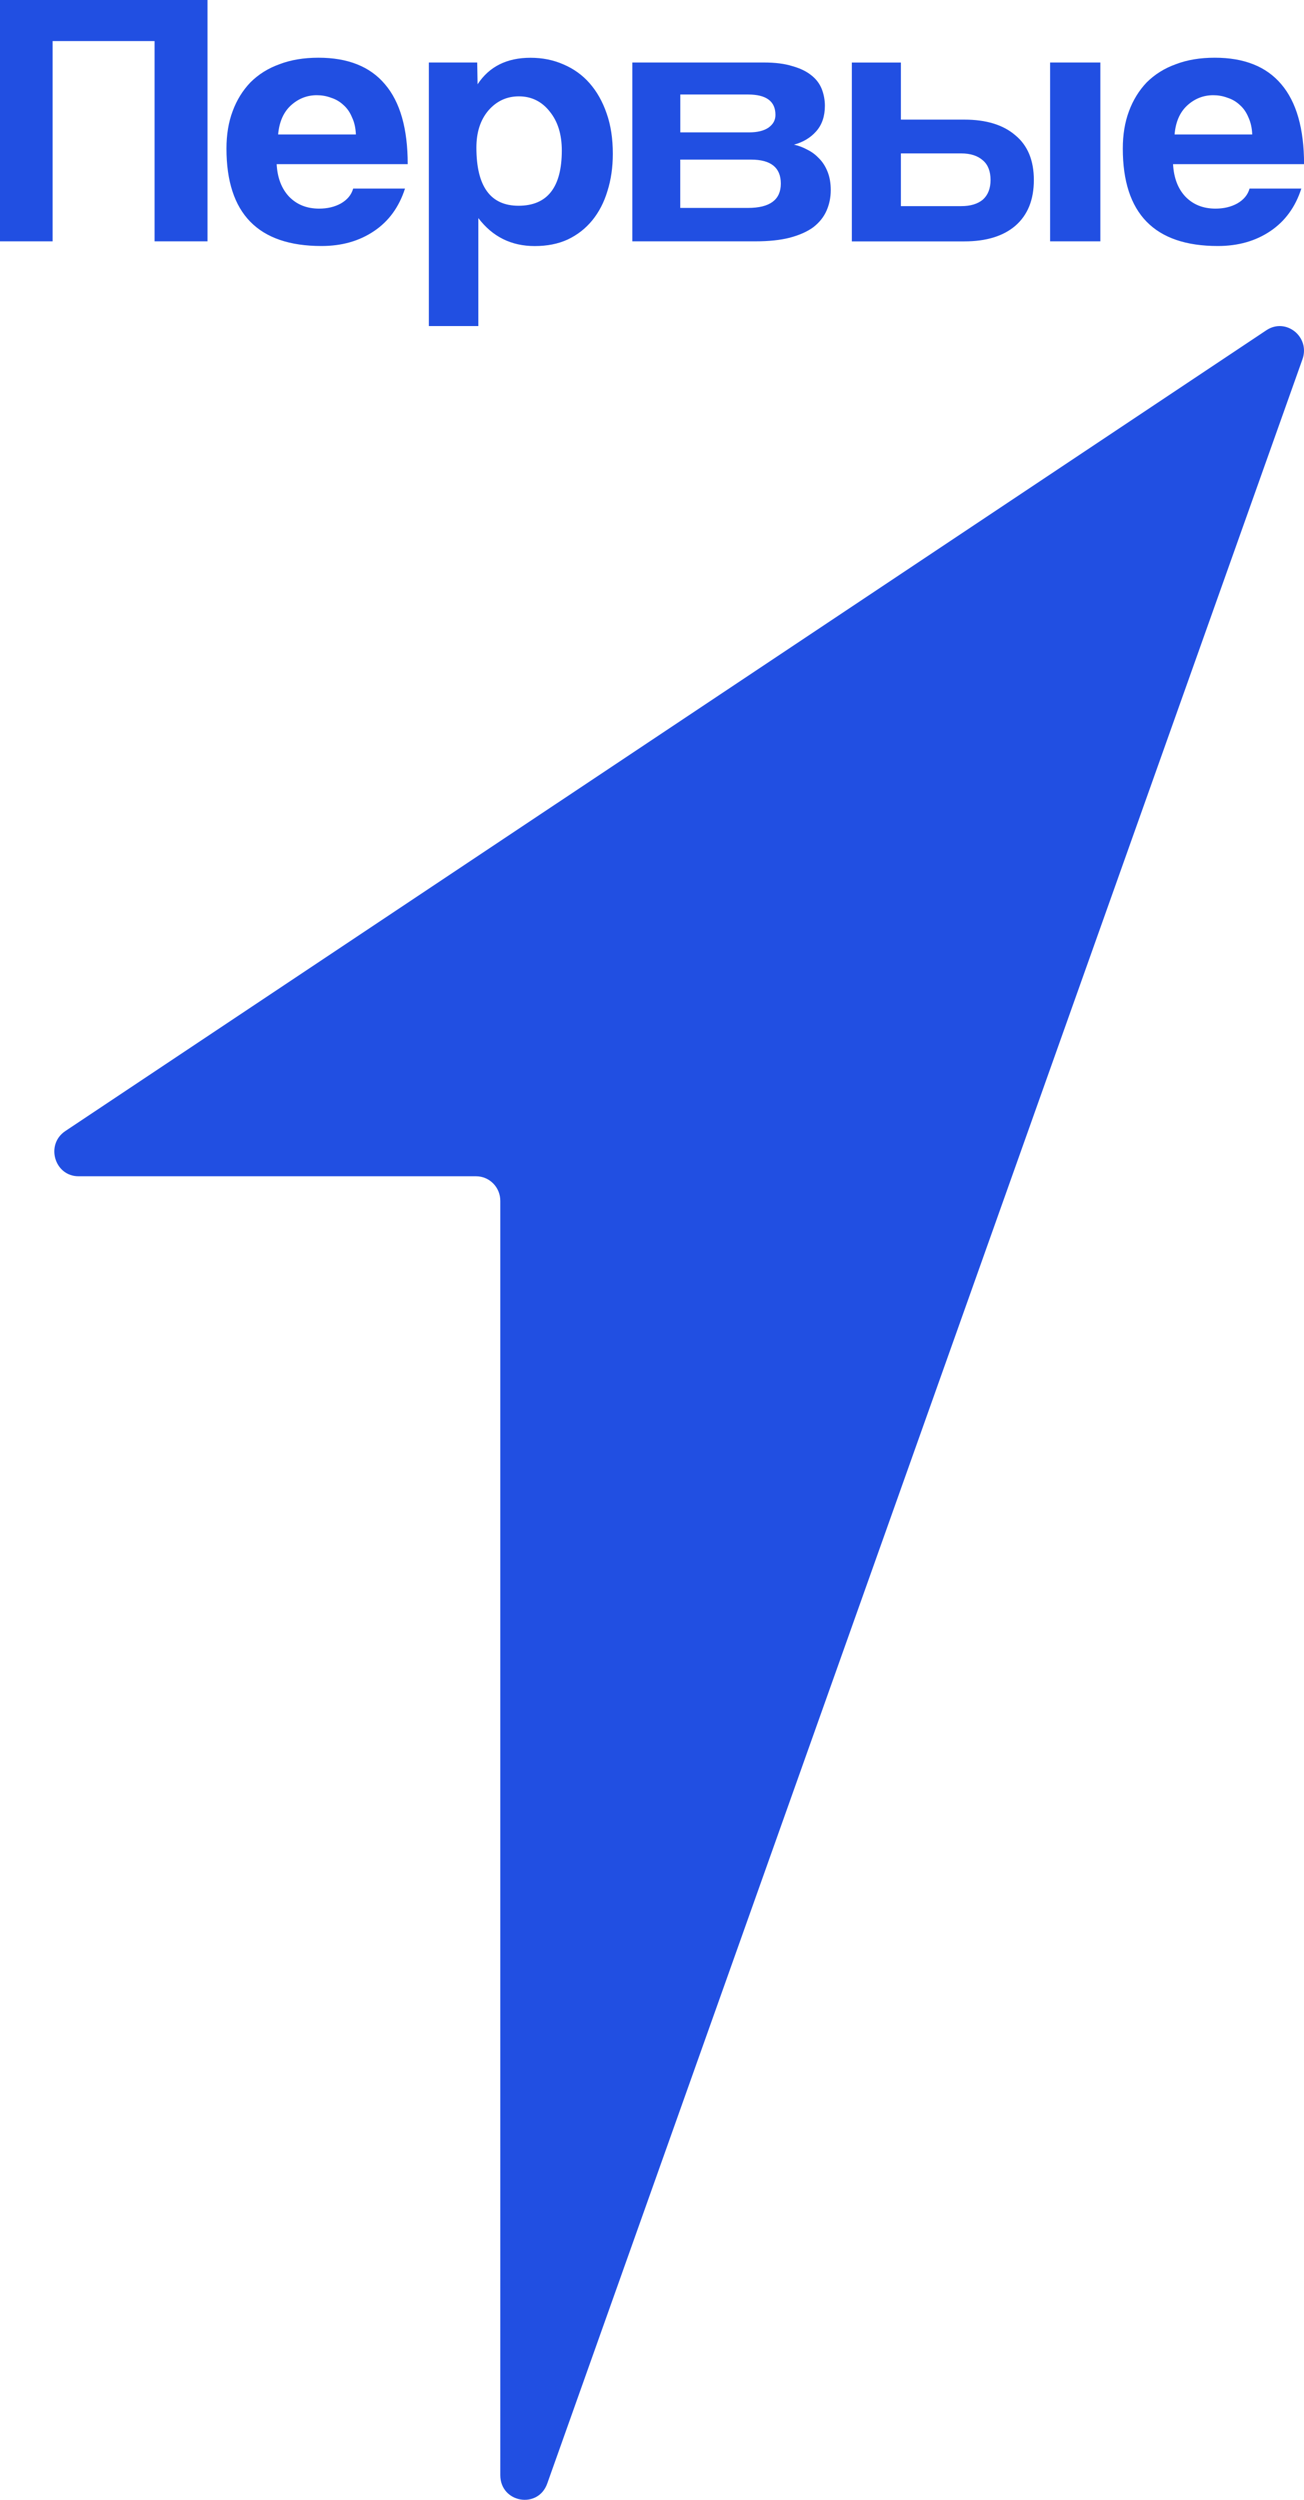
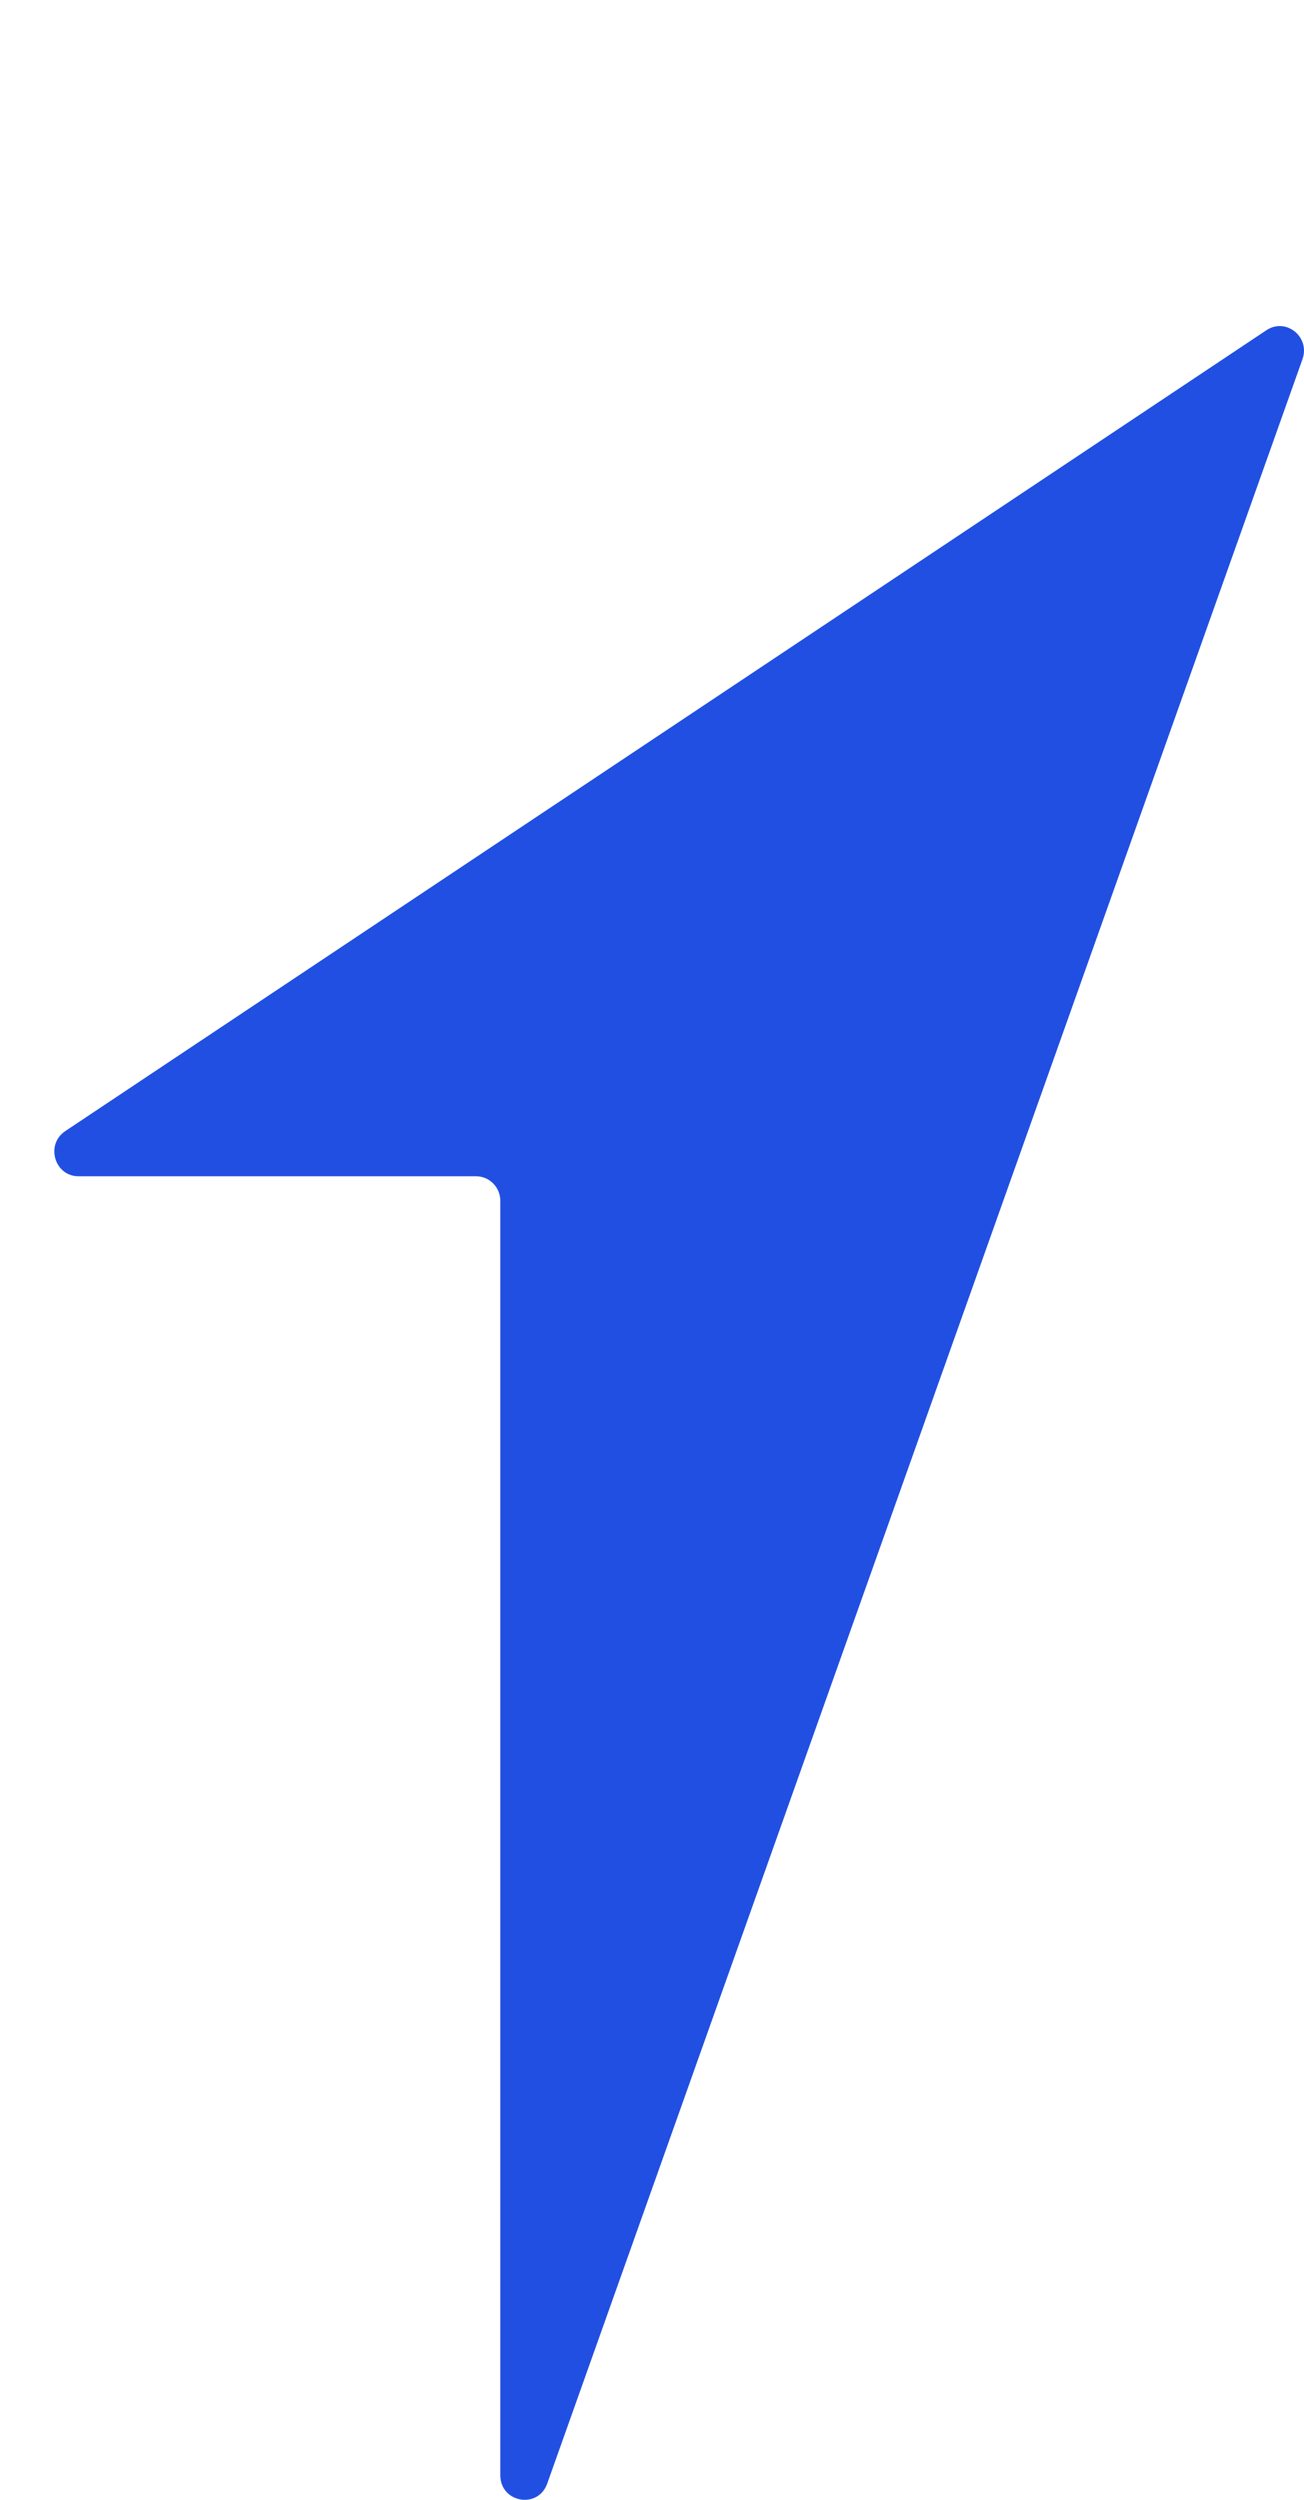
<svg xmlns="http://www.w3.org/2000/svg" width="24" height="46" viewBox="0 0 24 46" fill="none">
-   <path fill-rule="evenodd" clip-rule="evenodd" d="M2.845 4.441V0.756H0.968V4.441H0V0H3.819V4.441H2.845ZM6.55 2.475L6.55 2.474H6.55V2.475ZM6.55 2.474H5.119C5.139 2.247 5.215 2.071 5.347 1.946C5.485 1.818 5.645 1.752 5.831 1.752C5.921 1.752 6.009 1.767 6.094 1.799C6.18 1.826 6.256 1.871 6.322 1.933C6.388 1.991 6.441 2.066 6.479 2.16C6.522 2.249 6.545 2.354 6.55 2.474ZM5.092 3.023C5.106 3.273 5.182 3.471 5.32 3.618C5.462 3.765 5.646 3.839 5.874 3.839C6.026 3.839 6.159 3.807 6.272 3.745C6.39 3.678 6.467 3.587 6.5 3.47H7.454C7.345 3.809 7.156 4.07 6.885 4.252C6.614 4.435 6.293 4.527 5.917 4.527C4.751 4.527 4.168 3.929 4.168 2.734C4.168 2.48 4.205 2.25 4.282 2.045C4.358 1.84 4.467 1.664 4.609 1.516C4.756 1.369 4.934 1.257 5.143 1.182C5.351 1.102 5.591 1.062 5.861 1.062C6.402 1.062 6.81 1.224 7.084 1.549C7.364 1.875 7.504 2.366 7.504 3.021H5.092V3.023ZM9.543 3.786C10.074 3.786 10.34 3.447 10.34 2.769C10.34 2.475 10.267 2.237 10.119 2.054C9.972 1.867 9.782 1.773 9.55 1.773C9.327 1.773 9.14 1.859 8.988 2.034C8.841 2.208 8.768 2.435 8.768 2.716C8.768 3.429 9.026 3.786 9.543 3.786ZM7.893 6V1.15H8.783L8.79 1.551C9.003 1.226 9.327 1.063 9.764 1.063C9.982 1.063 10.183 1.103 10.368 1.184C10.558 1.265 10.719 1.38 10.852 1.532C10.985 1.684 11.09 1.868 11.165 2.087C11.242 2.305 11.279 2.552 11.279 2.829C11.279 3.078 11.246 3.308 11.179 3.518C11.117 3.724 11.025 3.901 10.902 4.053C10.778 4.205 10.627 4.323 10.447 4.408C10.272 4.488 10.07 4.528 9.842 4.528C9.411 4.528 9.065 4.357 8.804 4.013V6H7.893ZM13.788 2.436C13.939 2.436 14.058 2.407 14.144 2.349C14.229 2.287 14.272 2.213 14.272 2.114C14.272 1.864 14.104 1.739 13.767 1.739H12.521V2.436H13.788ZM13.766 3.826C14.169 3.826 14.371 3.677 14.371 3.378C14.371 3.084 14.188 2.937 13.823 2.937H12.52V3.826H13.766ZM11.638 4.441V1.15H14.058C14.267 1.15 14.442 1.172 14.584 1.217C14.727 1.257 14.843 1.313 14.932 1.385C15.023 1.456 15.086 1.541 15.125 1.639C15.162 1.736 15.182 1.839 15.182 1.946C15.182 2.142 15.127 2.301 15.018 2.421C14.914 2.537 14.779 2.617 14.613 2.662C14.698 2.68 14.781 2.711 14.862 2.756C14.943 2.796 15.014 2.85 15.076 2.916C15.142 2.983 15.194 3.065 15.233 3.164C15.27 3.258 15.29 3.369 15.29 3.498C15.29 3.636 15.263 3.763 15.211 3.88C15.159 3.996 15.079 4.096 14.969 4.181C14.86 4.261 14.716 4.326 14.536 4.374C14.361 4.419 14.149 4.441 13.903 4.441H11.638ZM16.581 2.823V3.792V3.793H17.691C17.862 3.793 17.994 3.753 18.09 3.673C18.184 3.588 18.231 3.468 18.231 3.312C18.231 3.152 18.184 3.031 18.09 2.951C17.994 2.866 17.862 2.823 17.691 2.823H16.581ZM16.581 1.151V2.201H17.748C18.151 2.201 18.464 2.297 18.687 2.489C18.914 2.676 19.028 2.951 19.028 3.312C19.028 3.678 18.914 3.958 18.687 4.155C18.464 4.346 18.151 4.442 17.748 4.442H15.678V1.151H16.581ZM20.252 1.15H19.327V4.441H20.252V1.15ZM23.047 2.474C23.047 2.474 23.047 2.475 23.047 2.475V2.474H23.047ZM23.047 2.474C23.043 2.354 23.018 2.249 22.977 2.16C22.938 2.066 22.886 1.991 22.82 1.933C22.754 1.871 22.678 1.826 22.592 1.799C22.507 1.767 22.419 1.752 22.33 1.752C22.144 1.752 21.983 1.818 21.845 1.946C21.713 2.071 21.637 2.247 21.618 2.474H23.047ZM21.817 3.618C21.679 3.471 21.604 3.273 21.59 3.023V3.021H24.001C24.001 2.366 23.86 1.875 23.581 1.549C23.306 1.224 22.898 1.062 22.358 1.062C22.087 1.062 21.848 1.102 21.64 1.182C21.431 1.257 21.253 1.369 21.105 1.516C20.964 1.664 20.855 1.84 20.779 2.045C20.702 2.25 20.665 2.48 20.665 2.734C20.665 3.929 21.248 4.527 22.414 4.527C22.789 4.527 23.111 4.435 23.382 4.252C23.652 4.07 23.842 3.809 23.951 3.47H22.998C22.965 3.587 22.888 3.678 22.77 3.745C22.656 3.807 22.524 3.839 22.371 3.839C22.144 3.839 21.959 3.765 21.817 3.618Z" fill="#214FE2" />
  <path d="M8.763 21.645H1.446C1.003 21.645 0.832 21.06 1.202 20.813L23.309 6.076C23.667 5.838 24.117 6.199 23.972 6.61L10.072 45.7C9.902 46.178 9.208 46.054 9.208 45.546V22.099C9.209 21.848 9.009 21.645 8.763 21.645Z" fill="#214FE2" />
</svg>